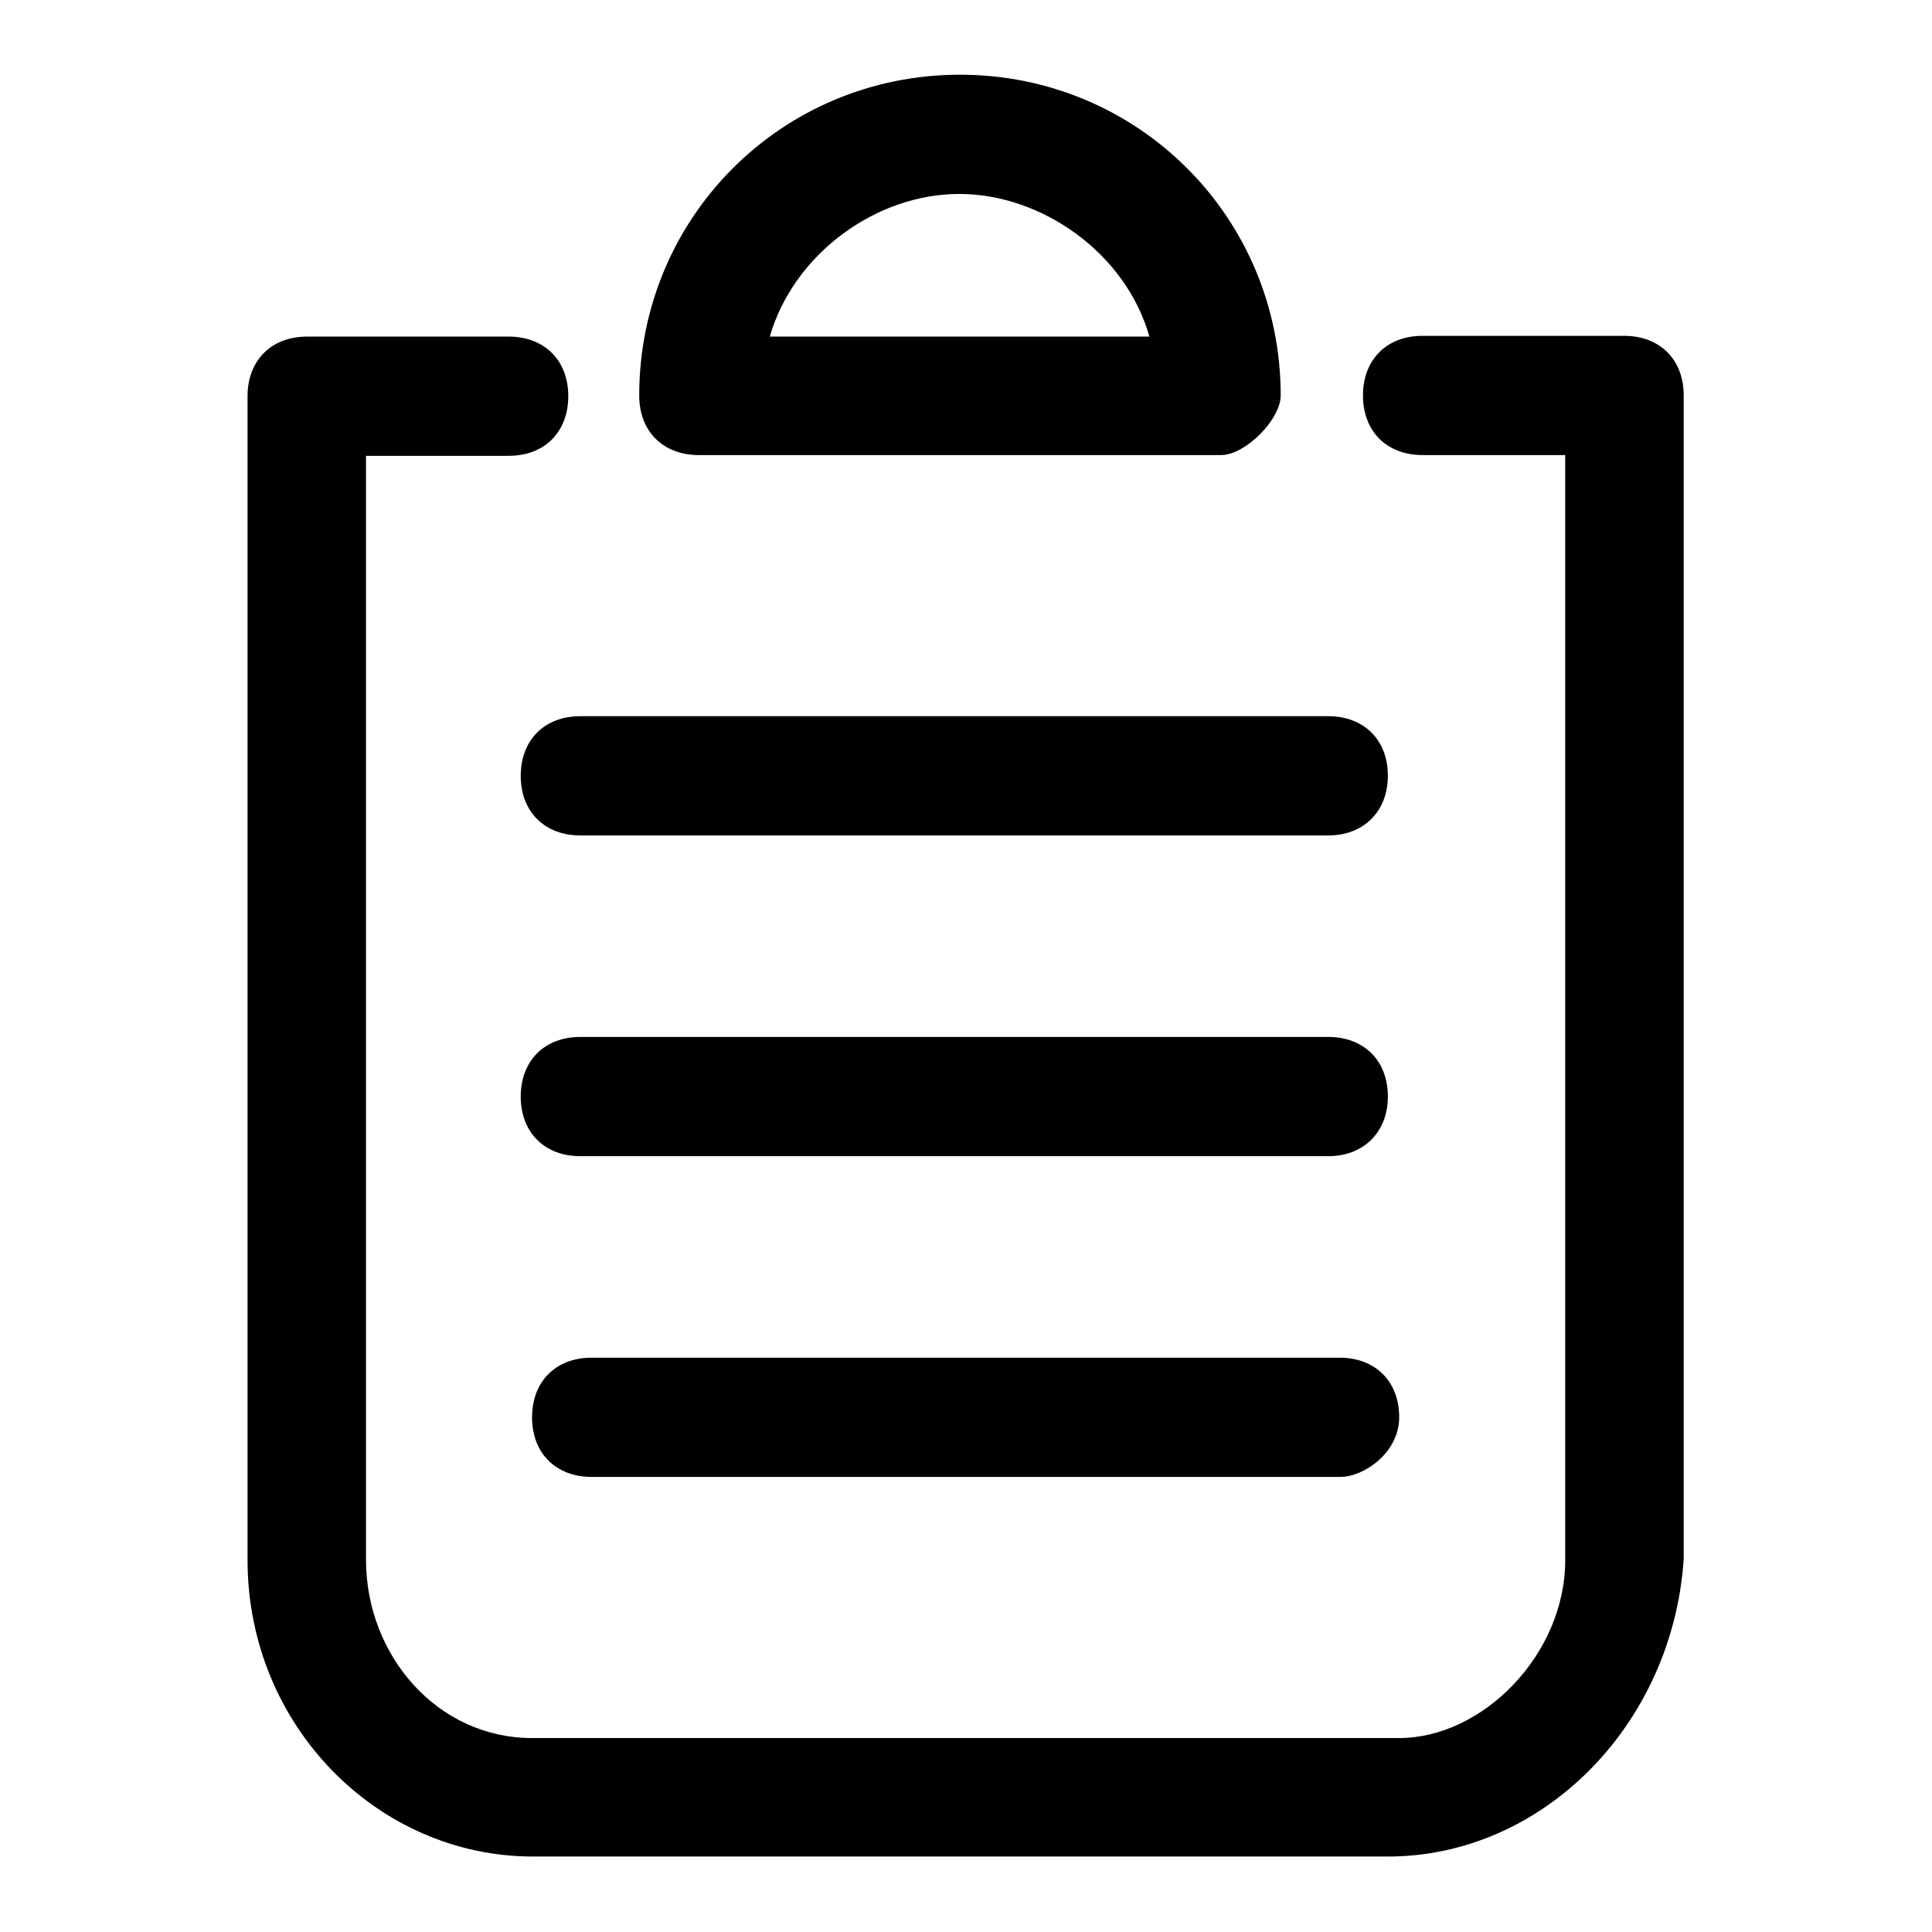
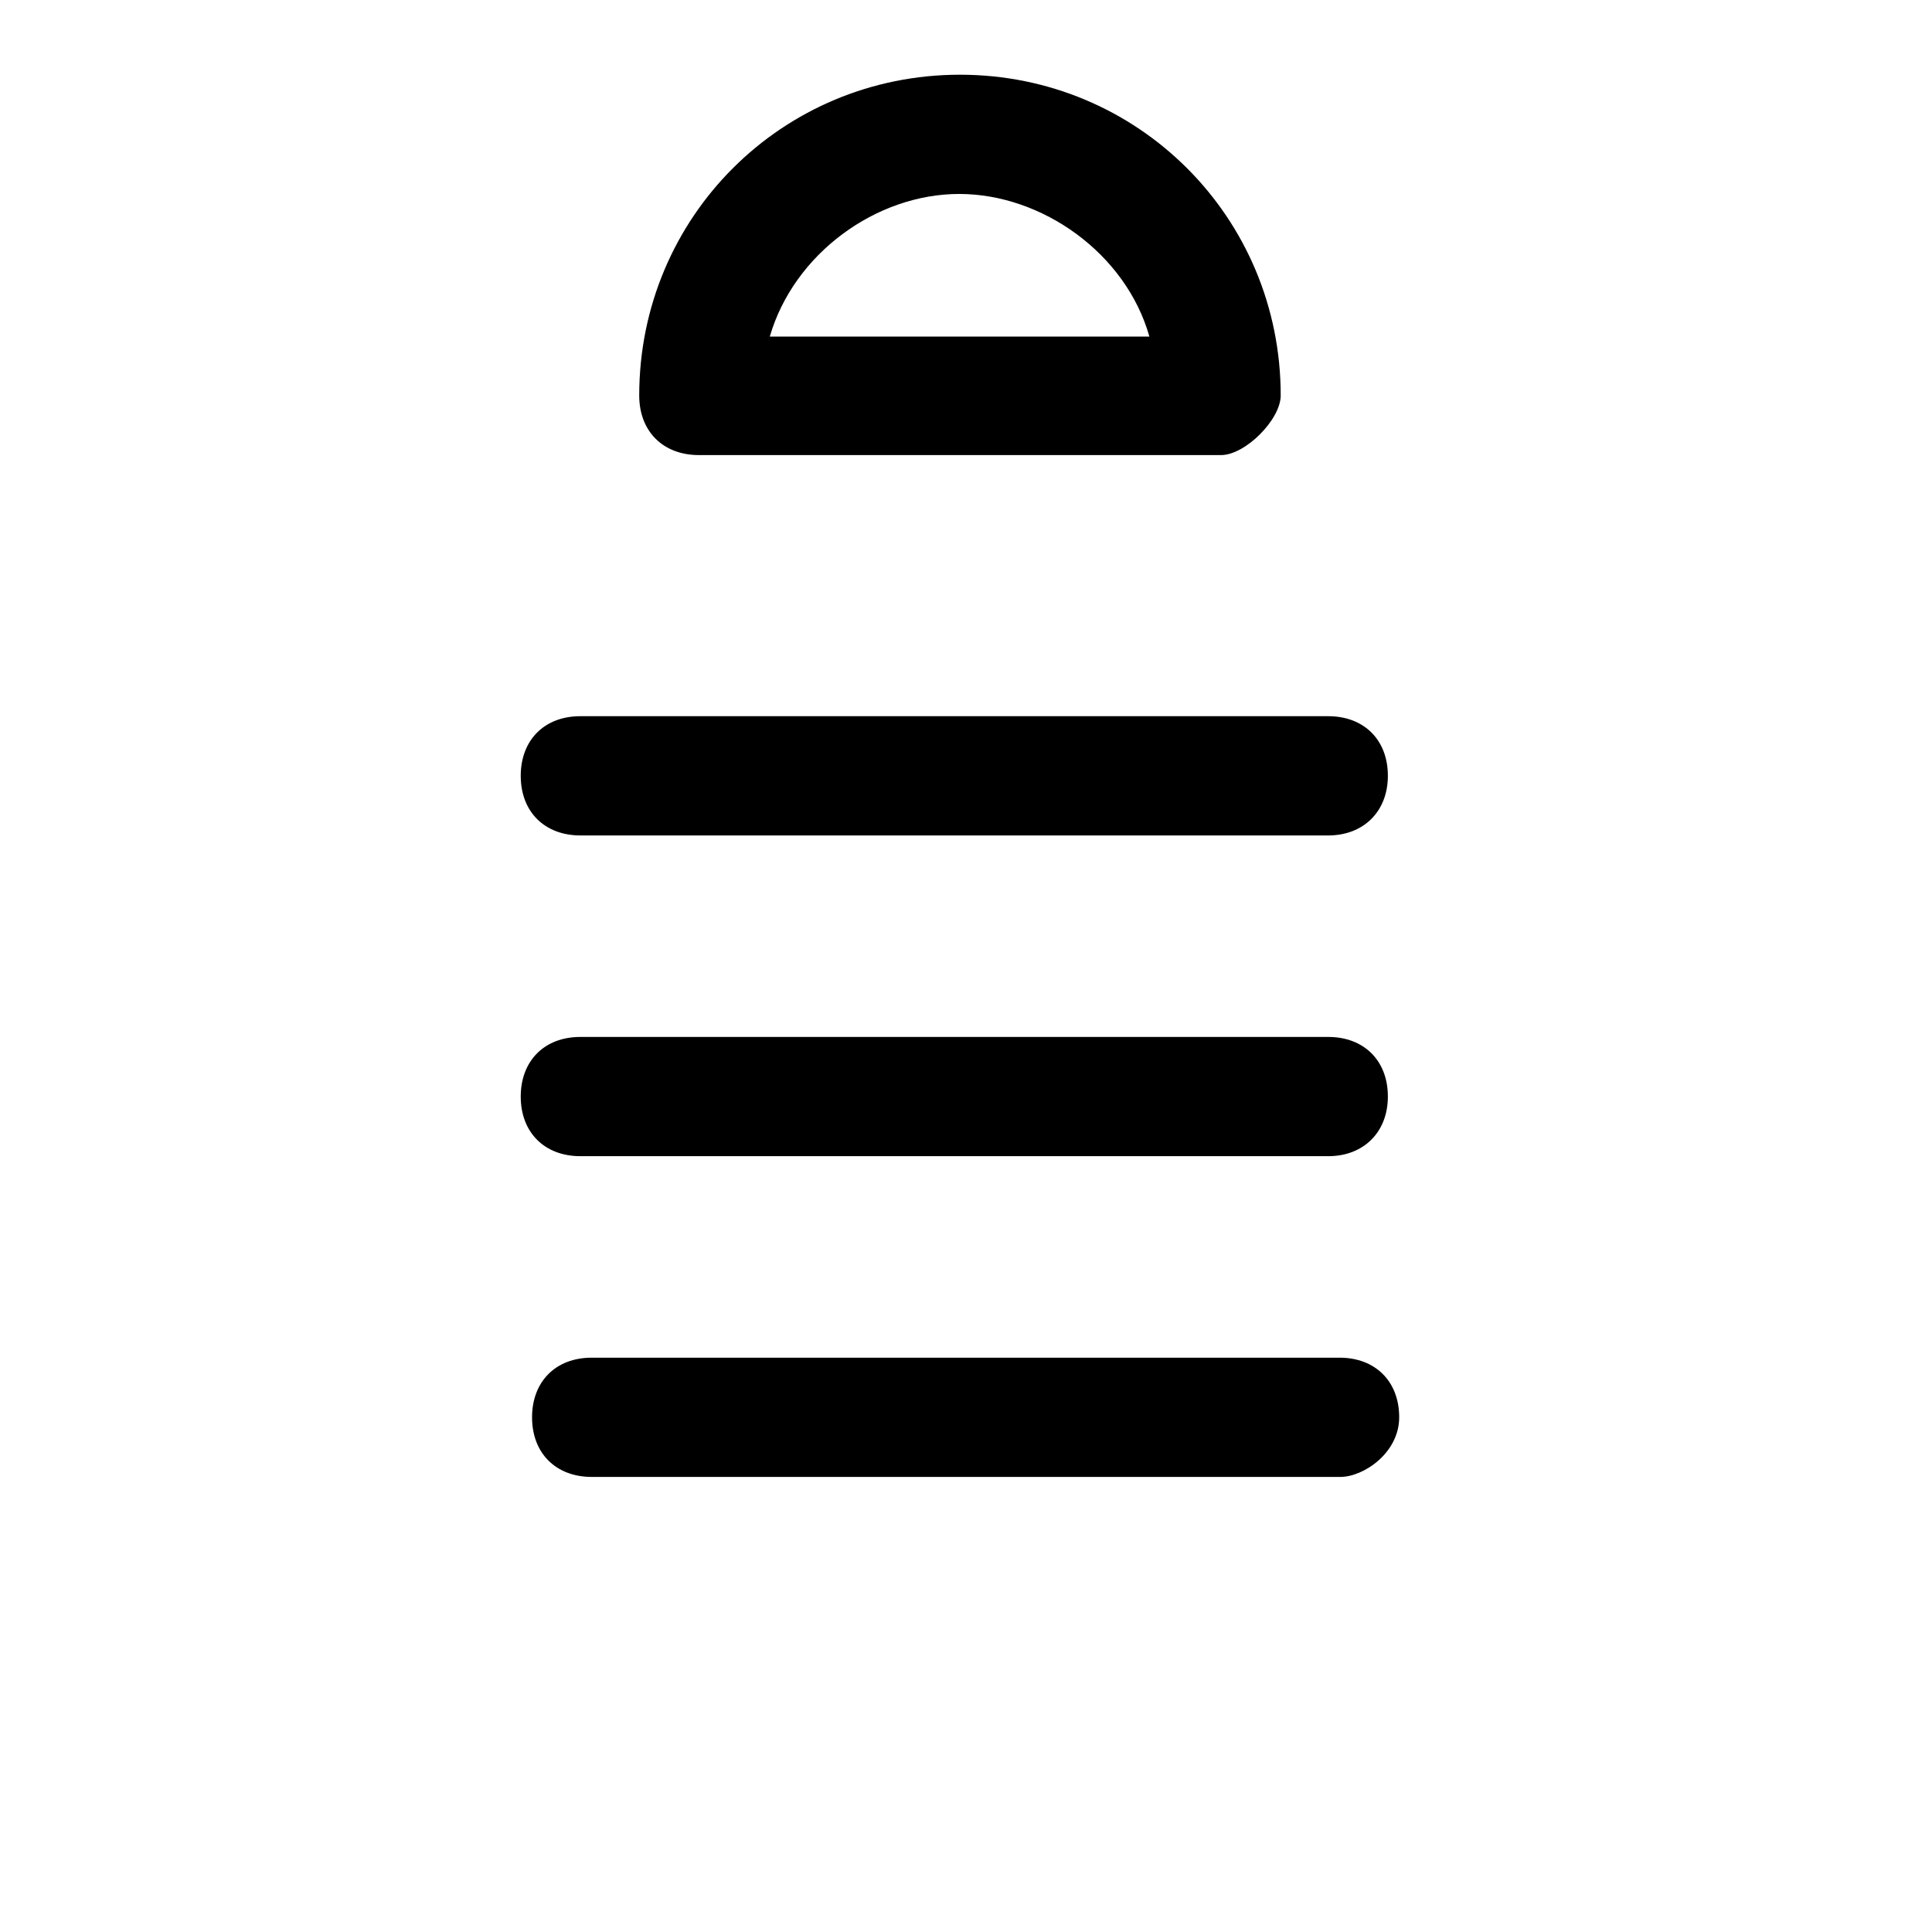
<svg xmlns="http://www.w3.org/2000/svg" version="1.1" x="0px" y="0px" viewBox="0 0 256 256" enable-background="new 0 0 256 256" xml:space="preserve">
  <g>
-     <path fill="#000000" d="M183.9,246H70.6c-20.5,0-37.8-17.3-37.8-39.3V52.5c0-4.7,3.1-7.9,7.9-7.9h26.7c4.7,0,7.9,3.1,7.9,7.9 c0,4.7-3.1,7.9-7.9,7.9H48.5v146.3c0,12.6,9.4,23.6,22,23.6h114.9c11,0,22-11,22-23.6V60.3h-18.9c-4.7,0-7.9-3.1-7.9-7.9 c0-4.7,3.1-7.9,7.9-7.9h26.7c4.7,0,7.9,3.1,7.9,7.9v154.2C221.6,228.7,204.3,246,183.9,246z" />
    <path fill="#000000" d="M176,110.7H76.9c-4.7,0-7.9-3.1-7.9-7.9c0-4.7,3.1-7.9,7.9-7.9H176c4.7,0,7.9,3.1,7.9,7.9 C183.9,107.5,180.7,110.7,176,110.7z M176,153.2H76.9c-4.7,0-7.9-3.1-7.9-7.9c0-4.7,3.1-7.9,7.9-7.9H176c4.7,0,7.9,3.1,7.9,7.9 C183.9,150,180.7,153.2,176,153.2z M177.6,195.7H78.4c-4.7,0-7.9-3.1-7.9-7.9c0-4.7,3.1-7.9,7.9-7.9h99.1c4.7,0,7.9,3.1,7.9,7.9 C185.4,192.5,180.7,195.7,177.6,195.7L177.6,195.7z M161.8,60.3H92.6c-4.7,0-7.9-3.1-7.9-7.9c0-23.6,18.9-42.5,42.5-42.5 s42.5,18.9,42.5,42.5C169.7,55.6,165,60.3,161.8,60.3z M102,44.6h50.3c-3.1-11-14.2-18.9-25.2-18.9S105.2,33.6,102,44.6z" />
  </g>
</svg>